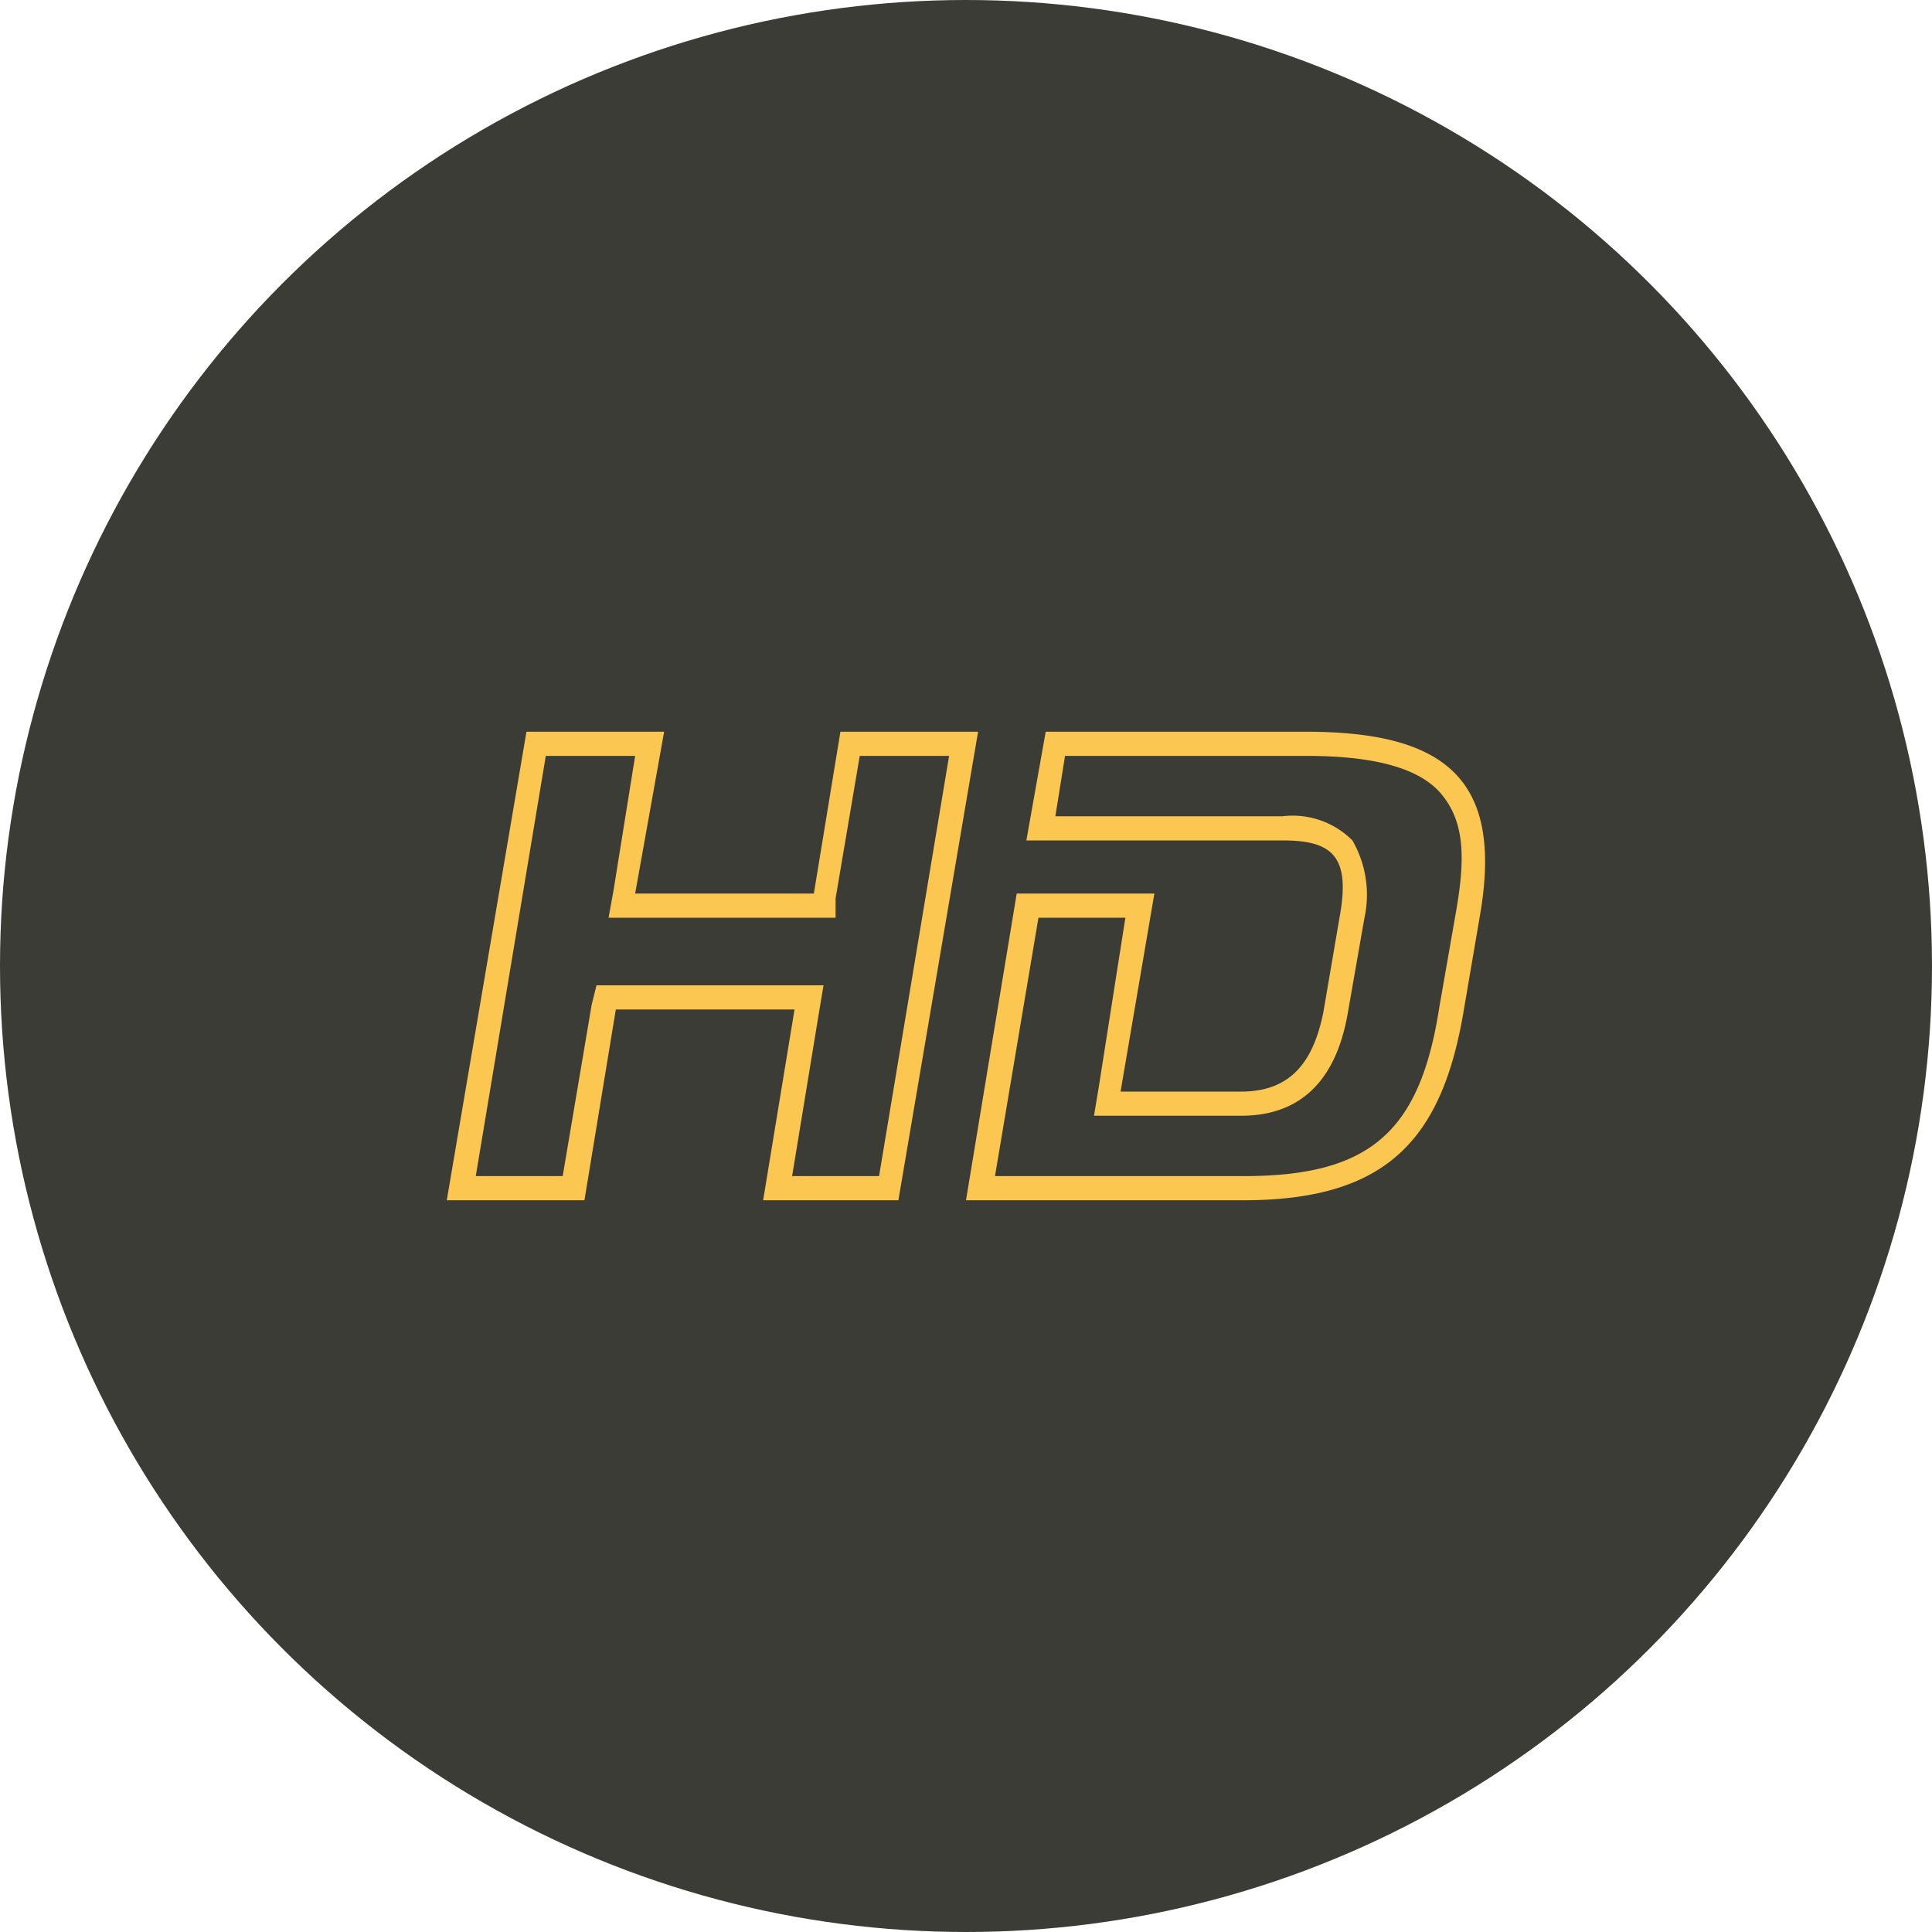
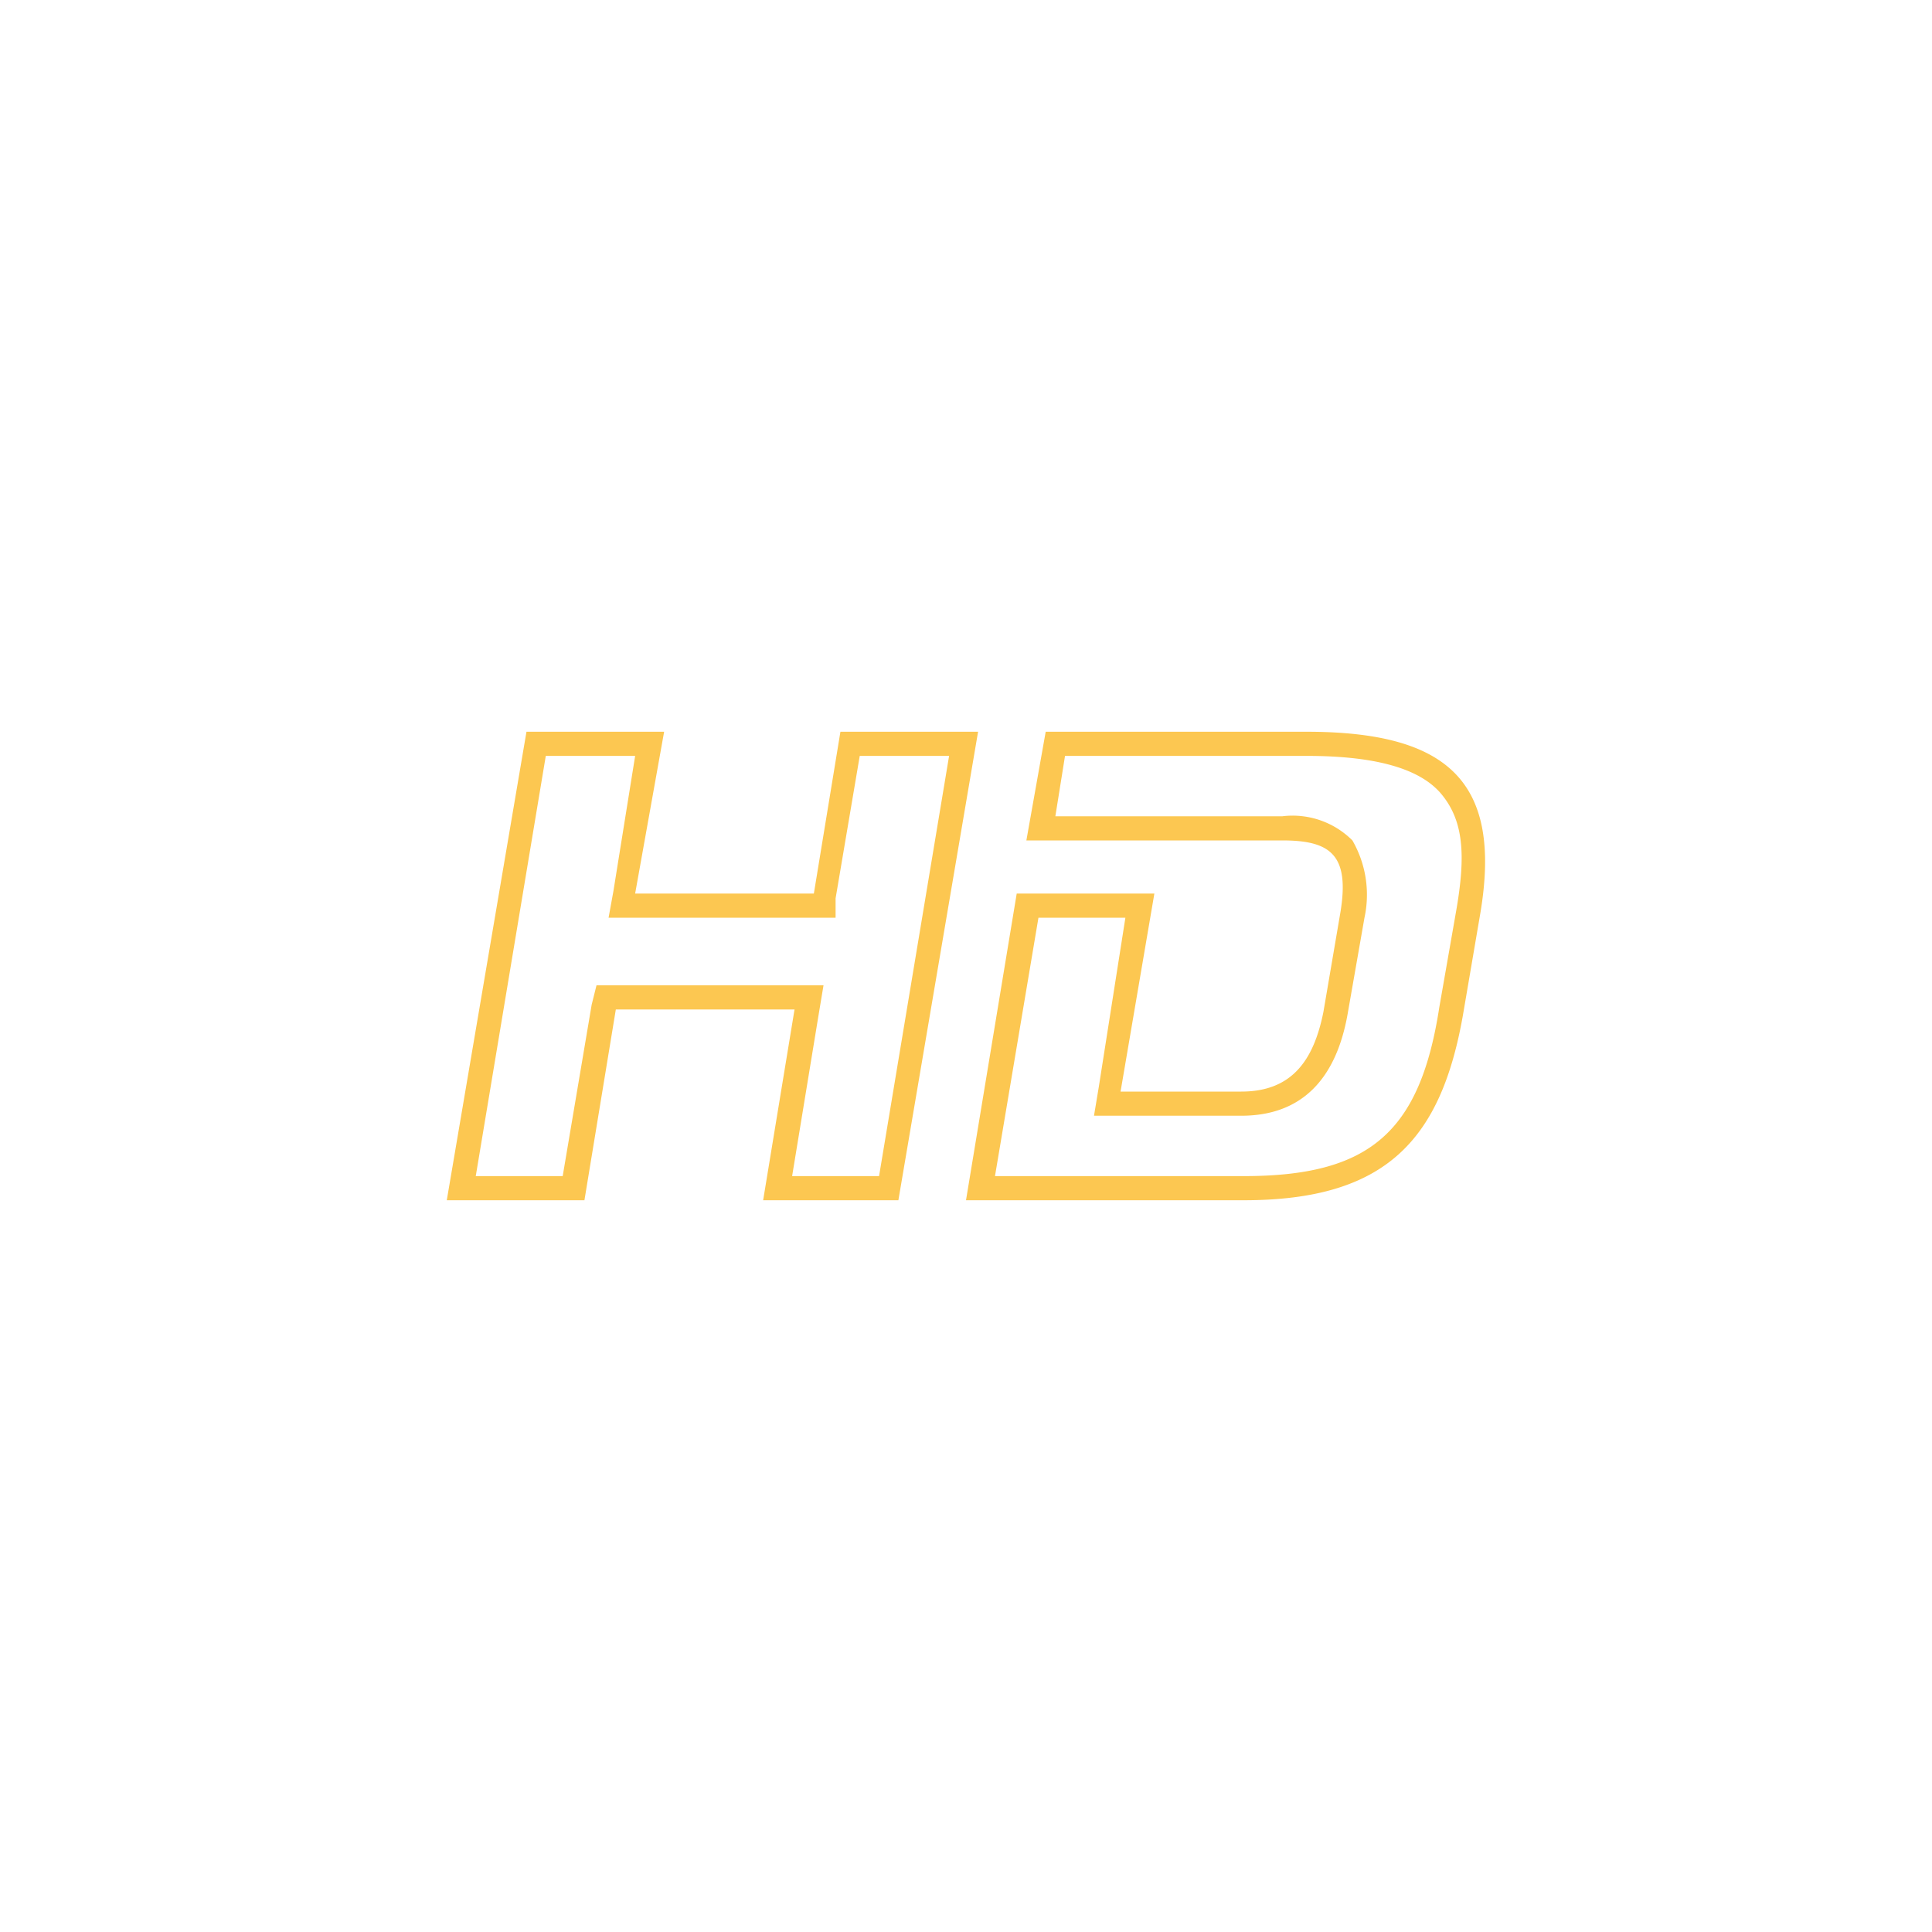
<svg xmlns="http://www.w3.org/2000/svg" width="80" height="80" viewBox="0 0 80 80">
-   <circle cx="40" cy="40" r="40" fill="#3c3c37" />
  <path d="M54.1,31.3c2.8,0,4.7.5,5.6,1.6s1,2.5.6,4.8l-.7,4c-.8,5.2-2.9,7-8.1,7H41.2L43,38h3.6l-1.1,7-.2,1.2h6.1c2.4,0,3.9-1.4,4.4-4.2l.7-4a4.5,4.5,0,0,0-.5-3.2,3.5,3.5,0,0,0-2.9-1H43.7l.4-2.5h10m-14.8,0L36.4,48.7H32.8L33.9,42l.2-1.2H24.7l-.2.8-1.2,7.1H19.7l2.9-17.4h3.7l-.9,5.6L25.2,38h9.4v-.8l1-5.9h3.6m14.8-1H43.3l-.8,4.5H53.1c2,0,2.8.6,2.4,3l-.7,4.1c-.4,2-1.3,3.3-3.4,3.3h-5L47.8,37H42.1L40,49.7H51.5c5.9,0,8.2-2.5,9.1-7.8l.7-4.1c.9-5.4-1.3-7.5-7.2-7.5Zm-13.6,0H34.8L33.7,37H26.3l1.2-6.7H21.8L18.5,49.7h5.7l1.3-7.9h7.4l-1.3,7.9h5.6l3.3-19.4Z" fill="#fcc751" />
</svg>